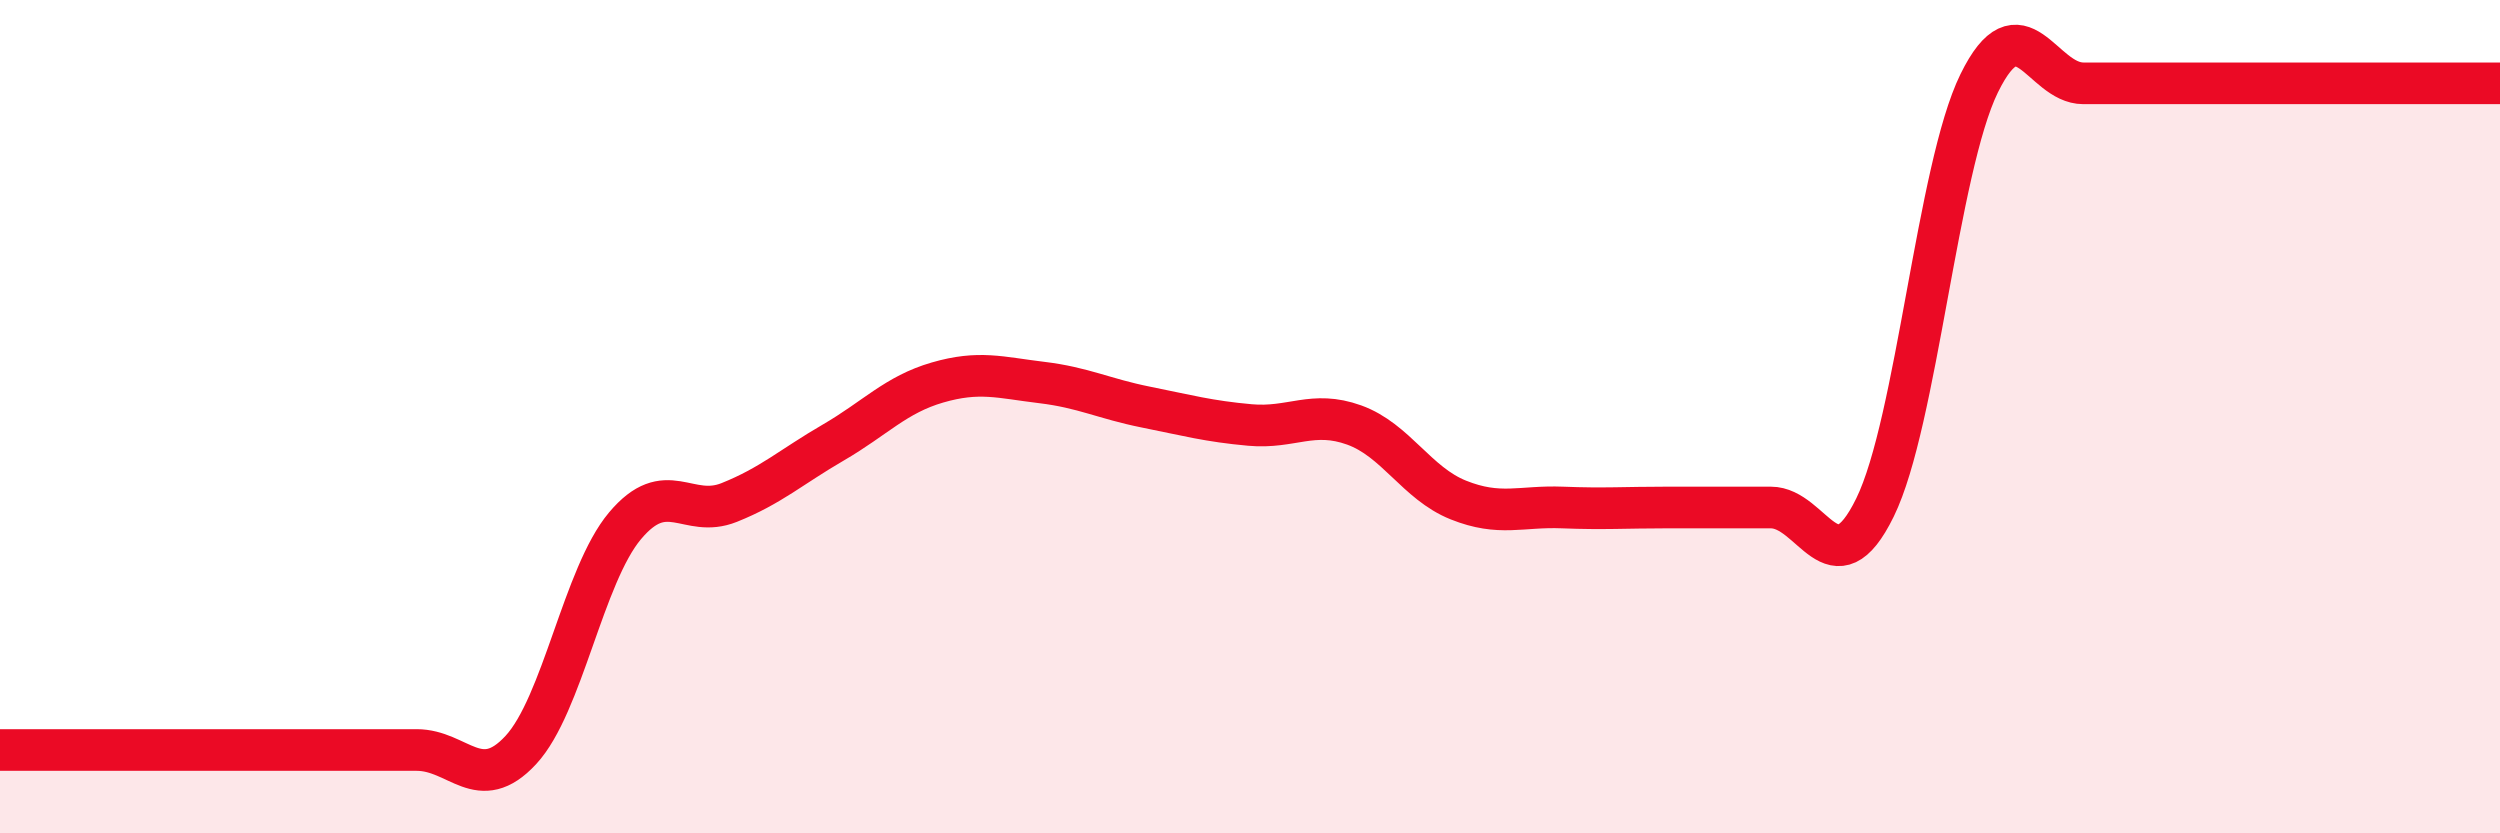
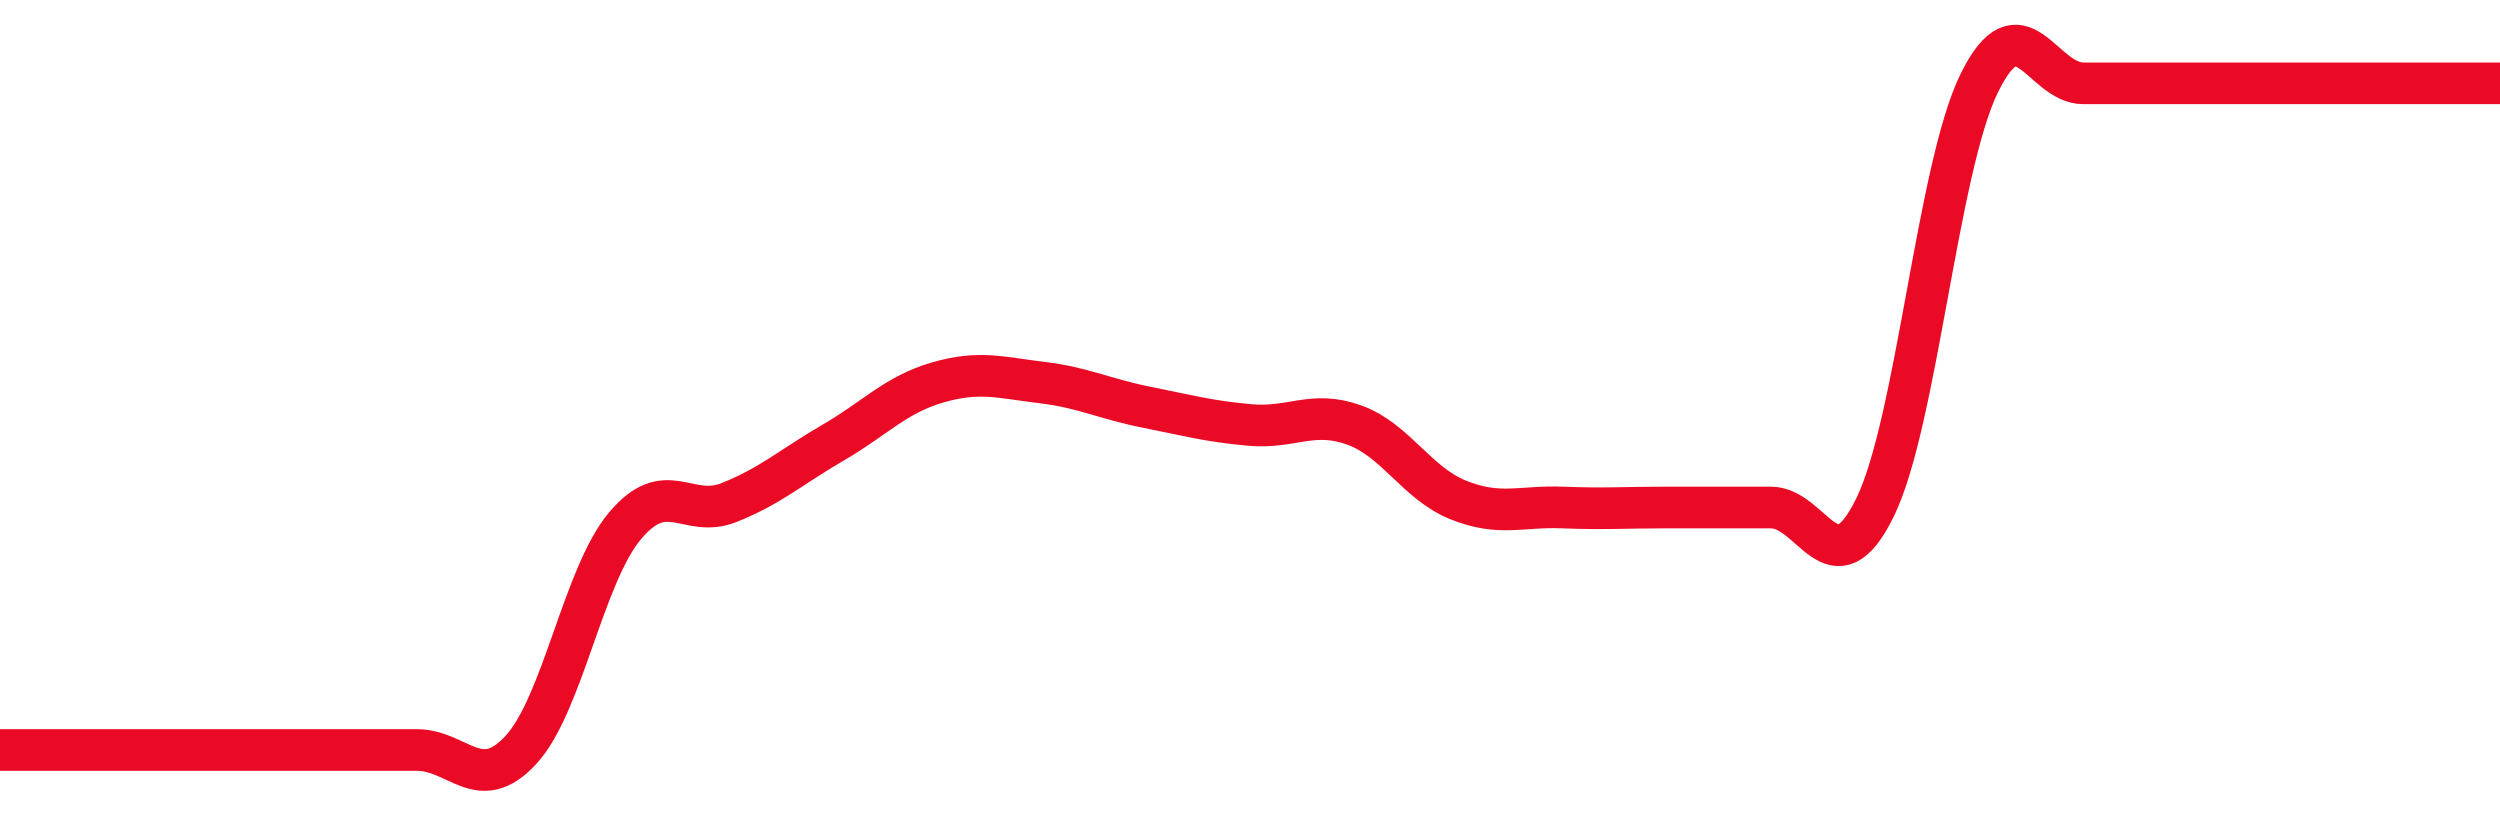
<svg xmlns="http://www.w3.org/2000/svg" width="60" height="20" viewBox="0 0 60 20">
-   <path d="M 0,18 C 0.5,18 1.5,18 2.5,18 C 3.5,18 4,18 5,18 C 6,18 6.5,18 7.5,18 C 8.5,18 9,18 10,18 C 11,18 11.5,19.08 12.5,18 C 13.5,16.92 14,13.81 15,12.62 C 16,11.43 16.5,12.46 17.5,12.06 C 18.5,11.66 19,11.2 20,10.62 C 21,10.04 21.5,9.47 22.5,9.18 C 23.5,8.89 24,9.06 25,9.18 C 26,9.3 26.5,9.57 27.5,9.77 C 28.5,9.97 29,10.11 30,10.2 C 31,10.29 31.5,9.84 32.5,10.2 C 33.5,10.56 34,11.6 35,12 C 36,12.4 36.5,12.14 37.5,12.18 C 38.5,12.22 39,12.18 40,12.18 C 41,12.18 41.5,12.18 42.5,12.18 C 43.5,12.18 44,14.22 45,12.18 C 46,10.14 46.5,4.04 47.5,2 C 48.5,-0.04 49,2 50,2 C 51,2 51.5,2 52.5,2 C 53.5,2 53.5,2 55,2 C 56.5,2 59,2 60,2L60 20L0 20Z" fill="#EB0A25" opacity="0.1" stroke-linecap="round" stroke-linejoin="round" />
  <path d="M 0,18 C 0.5,18 1.5,18 2.5,18 C 3.5,18 4,18 5,18 C 6,18 6.5,18 7.5,18 C 8.5,18 9,18 10,18 C 11,18 11.5,19.08 12.5,18 C 13.5,16.92 14,13.81 15,12.62 C 16,11.43 16.5,12.46 17.5,12.06 C 18.5,11.66 19,11.2 20,10.62 C 21,10.04 21.5,9.47 22.5,9.18 C 23.5,8.89 24,9.06 25,9.18 C 26,9.3 26.5,9.57 27.5,9.77 C 28.5,9.97 29,10.11 30,10.2 C 31,10.29 31.5,9.84 32.5,10.2 C 33.5,10.56 34,11.6 35,12 C 36,12.4 36.5,12.14 37.5,12.18 C 38.5,12.22 39,12.18 40,12.18 C 41,12.18 41.5,12.18 42.5,12.18 C 43.5,12.18 44,14.22 45,12.18 C 46,10.14 46.5,4.04 47.5,2 C 48.5,-0.04 49,2 50,2 C 51,2 51.5,2 52.5,2 C 53.5,2 53.5,2 55,2 C 56.5,2 59,2 60,2" stroke="#EB0A25" stroke-width="1" fill="none" stroke-linecap="round" stroke-linejoin="round" />
</svg>